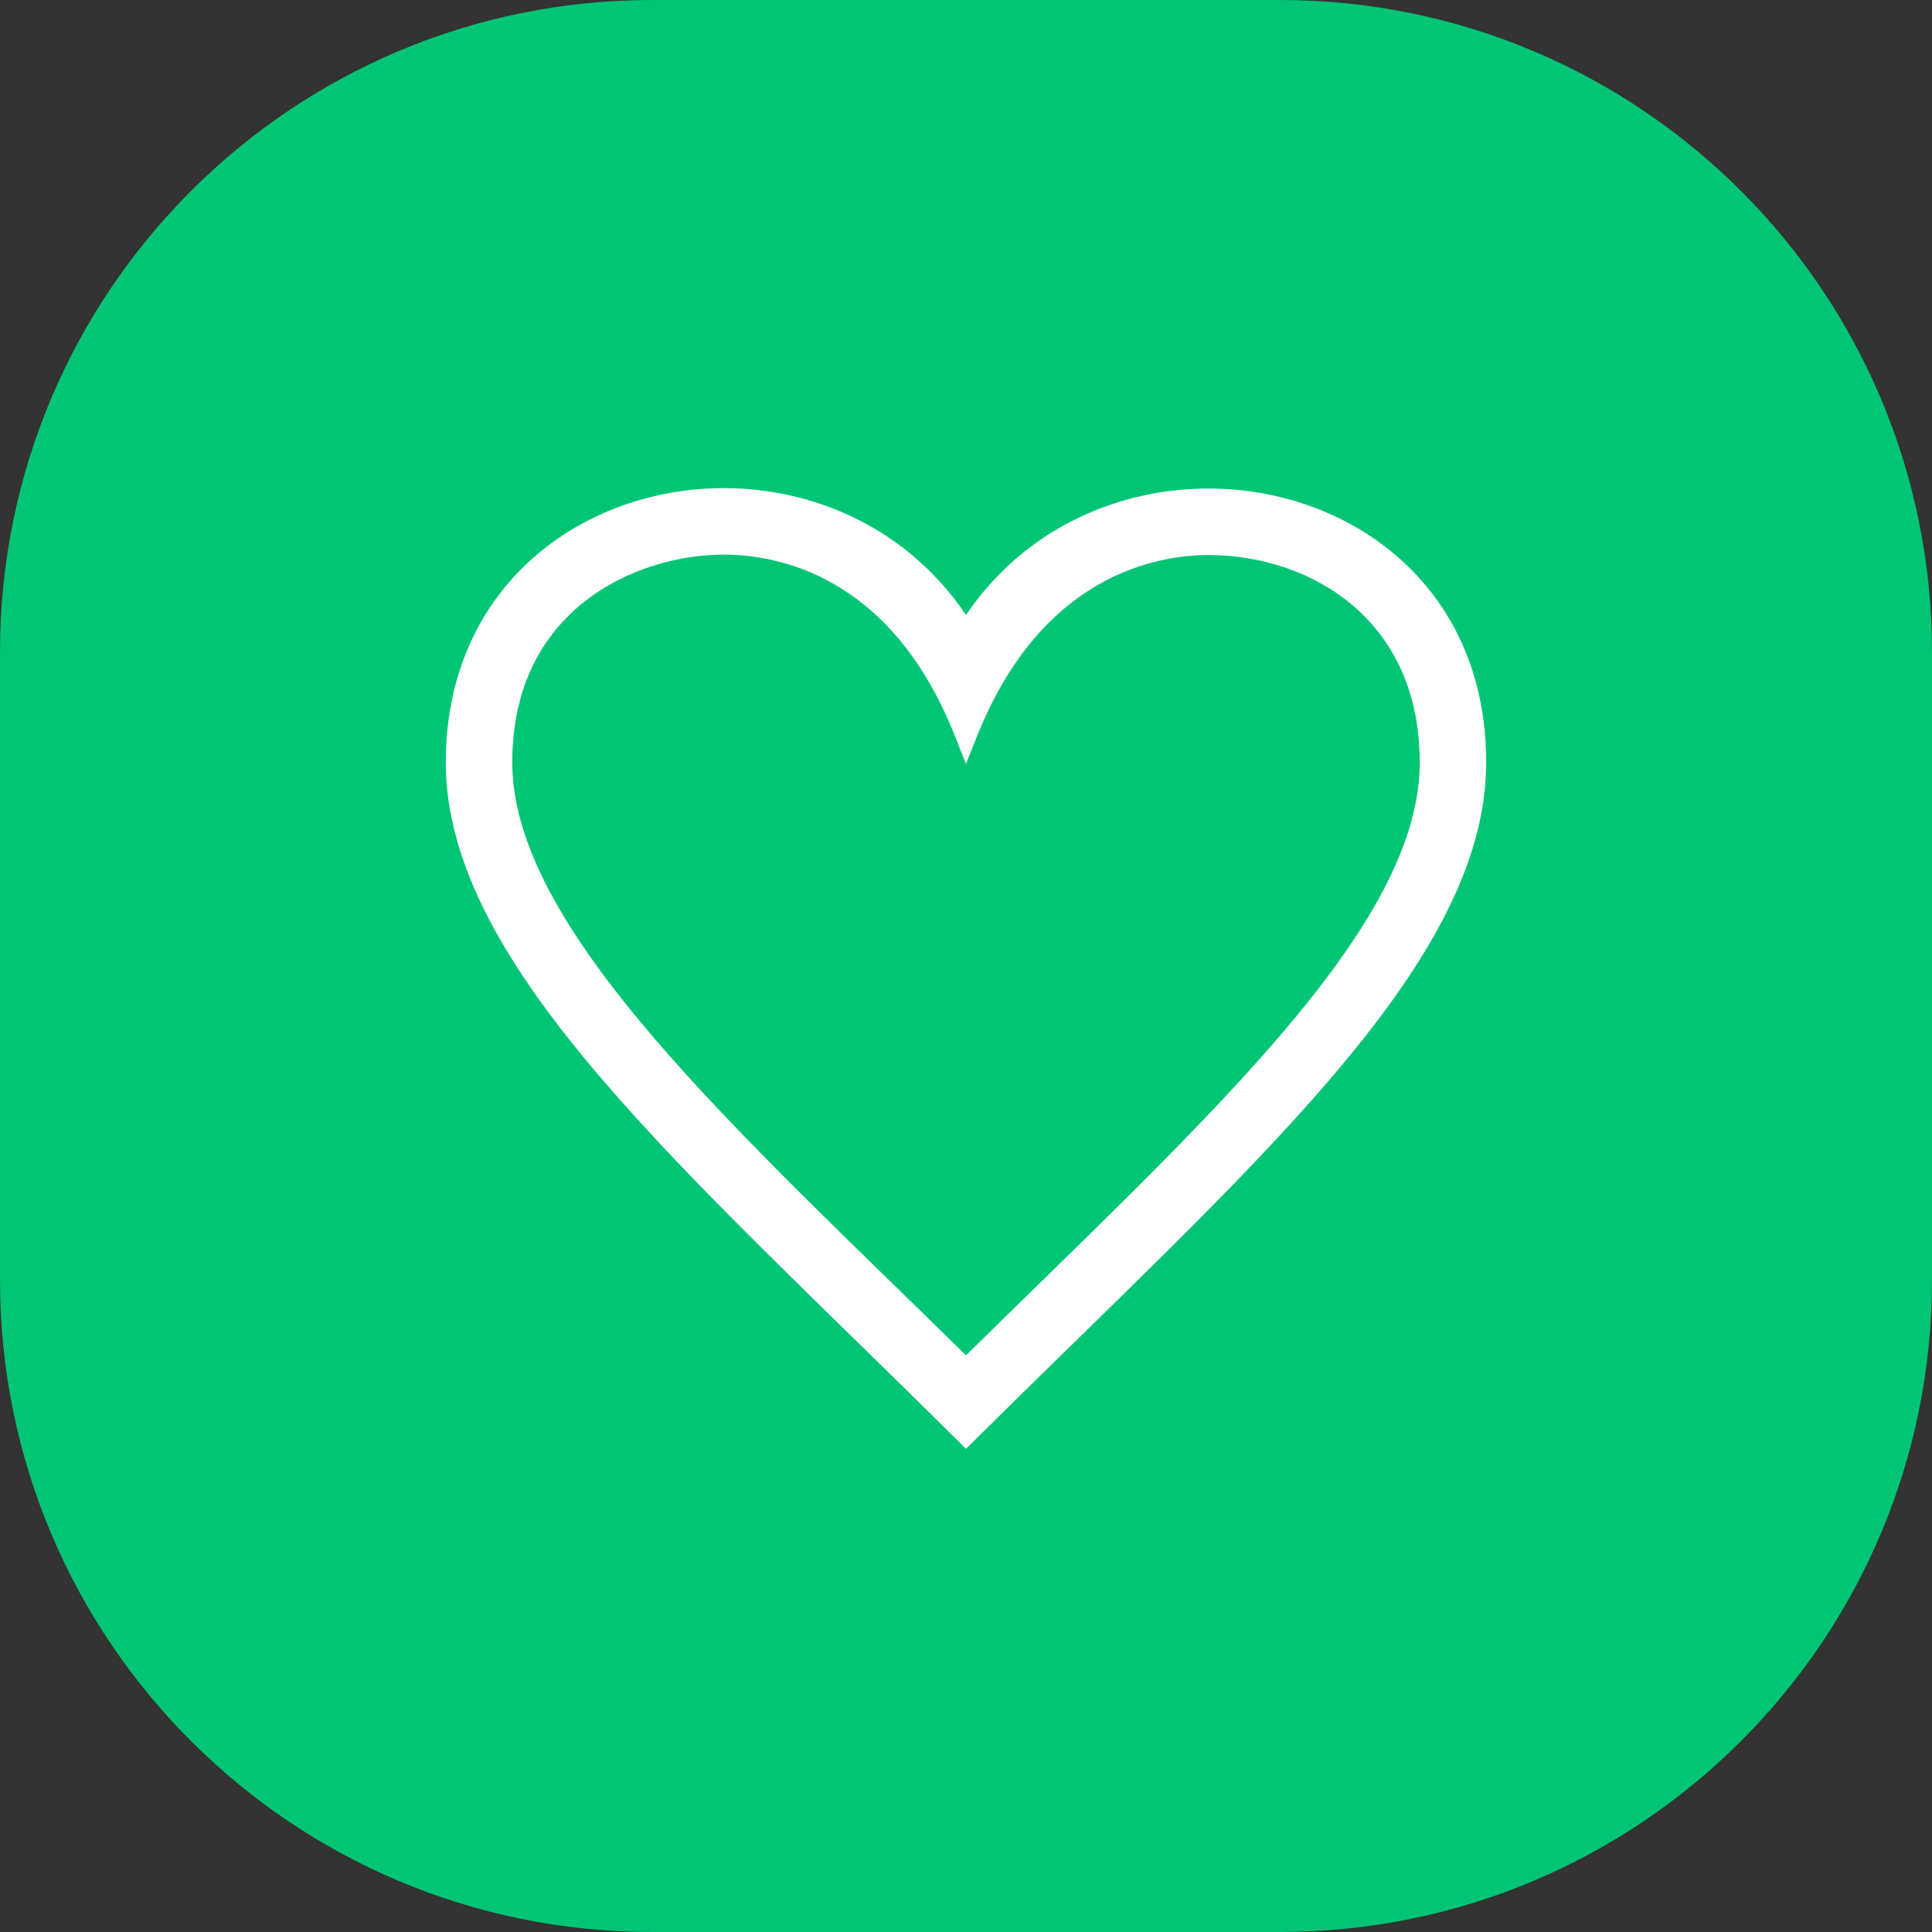
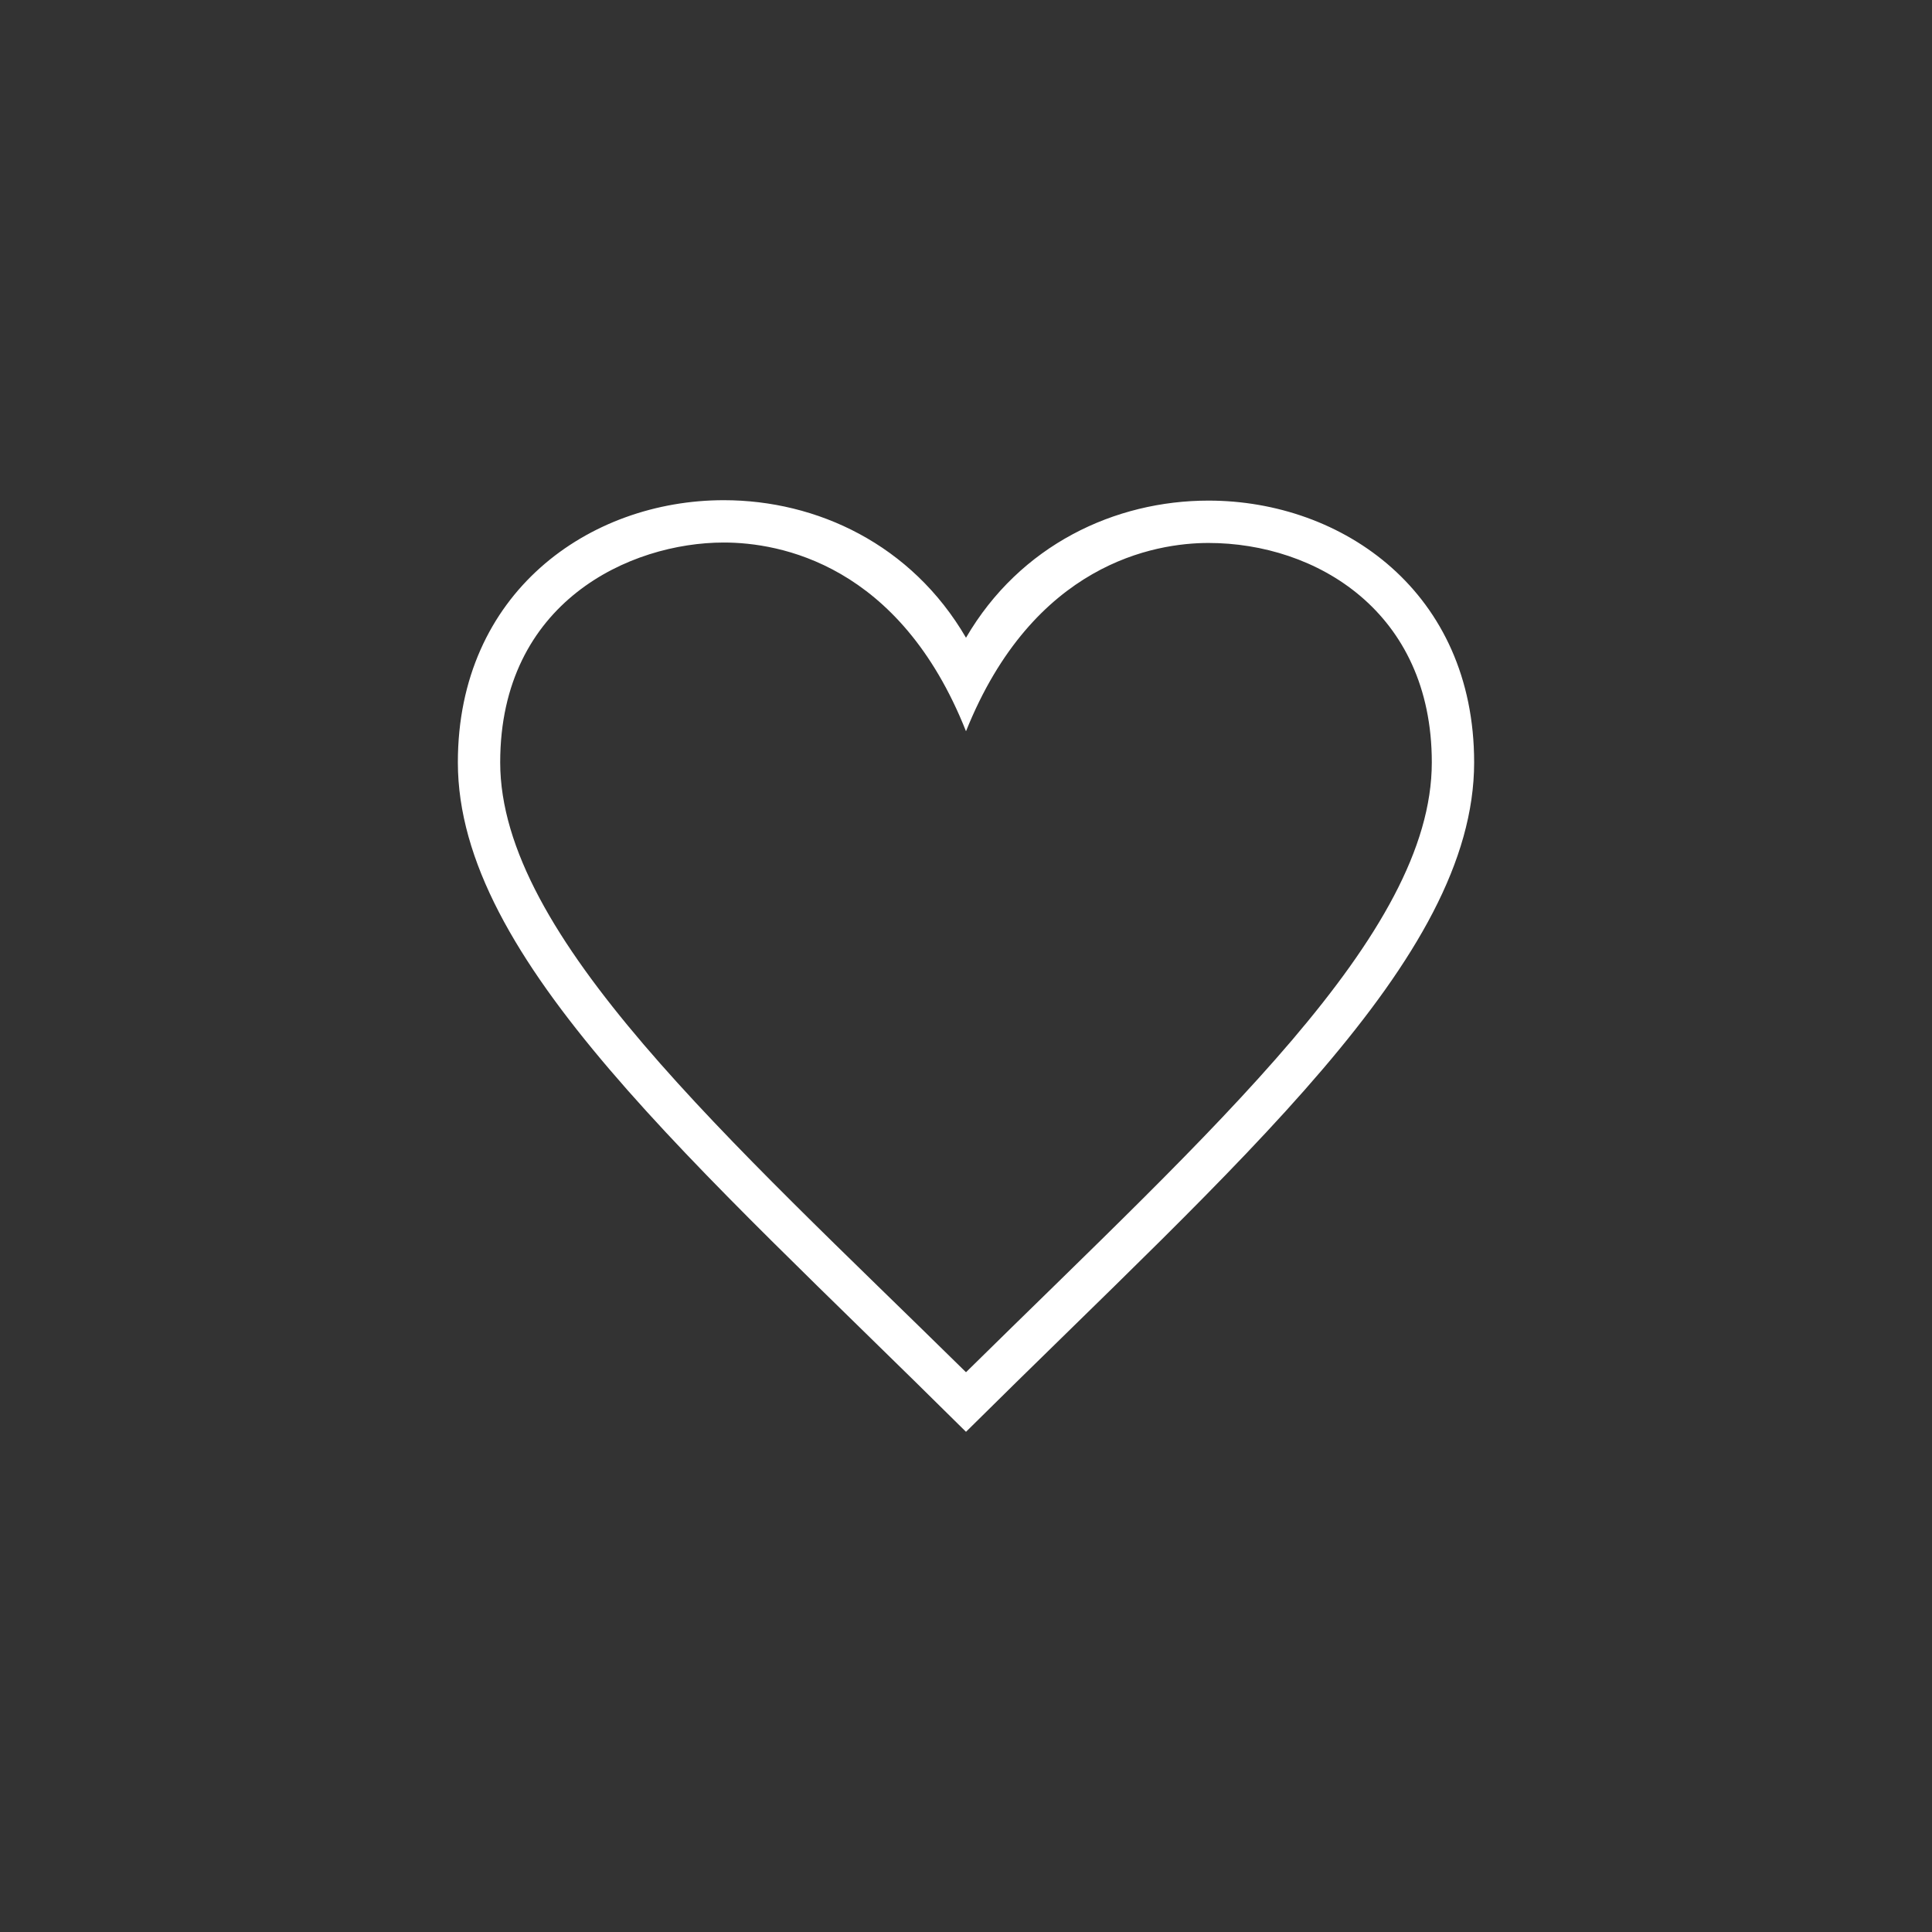
<svg xmlns="http://www.w3.org/2000/svg" width="80" height="80" viewBox="0 0 80 80" fill="none">
  <rect x="0" y="0" width="80" height="80" fill="#333333" stroke="none" />
  <g clip-path="url(#clip0_1015_2572)">
-     <path d="M53 0H27C12.088 0 0 12.088 0 27V53C0 67.912 12.088 80 27 80H53C67.912 80 80 67.912 80 53V27C80 12.088 67.912 0 53 0Z" fill="#00C574" />
    <mask id="path-2-outside-1_1015_2572" maskUnits="userSpaceOnUse" x="17.959" y="19.712" width="44" height="41" fill="black">
-       <rect fill="white" x="17.959" y="19.712" width="44" height="41" />
-       <path fill-rule="evenodd" clip-rule="evenodd" d="M40 56.821C30.128 47.108 20.712 38.766 20.712 31.568C20.712 24.92 26.092 22.465 29.972 22.465C32.273 22.465 37.251 23.344 40 30.28C42.788 23.323 47.827 22.483 50.04 22.483C54.494 22.483 59.288 25.325 59.288 31.568C59.288 38.702 50.282 46.691 40 56.821ZM50.04 20.729C46.177 20.729 42.244 22.557 40 26.407C37.747 22.539 33.824 20.712 29.972 20.712C24.391 20.712 18.959 24.547 18.959 31.568C18.959 39.74 28.727 48.101 40 59.288C51.275 48.101 61.041 39.74 61.041 31.568C61.041 24.535 55.614 20.729 50.04 20.729" />
-     </mask>
+       </mask>
    <path fill-rule="evenodd" clip-rule="evenodd" d="M40 56.821C30.128 47.108 20.712 38.766 20.712 31.568C20.712 24.92 26.092 22.465 29.972 22.465C32.273 22.465 37.251 23.344 40 30.28C42.788 23.323 47.827 22.483 50.04 22.483C54.494 22.483 59.288 25.325 59.288 31.568C59.288 38.702 50.282 46.691 40 56.821ZM50.04 20.729C46.177 20.729 42.244 22.557 40 26.407C37.747 22.539 33.824 20.712 29.972 20.712C24.391 20.712 18.959 24.547 18.959 31.568C18.959 39.74 28.727 48.101 40 59.288C51.275 48.101 61.041 39.74 61.041 31.568C61.041 24.535 55.614 20.729 50.04 20.729" fill="white" />
-     <path d="M40 56.821L39.649 57.177L40 57.523L40.351 57.177L40 56.821ZM40 30.28L39.535 30.465L39.998 31.631L40.464 30.466L40 30.28ZM40 26.407L39.568 26.659L40 27.4L40.432 26.659L40 26.407ZM40 59.288L39.648 59.643L40 59.992L40.352 59.643L40 59.288ZM40.351 56.465C35.399 51.593 30.604 47.104 27.034 42.926C23.449 38.731 21.212 34.969 21.212 31.568H20.212C20.212 35.364 22.683 39.373 26.274 43.576C29.88 47.797 34.729 52.336 39.649 57.177L40.351 56.465ZM21.212 31.568C21.212 28.397 22.487 26.266 24.197 24.916C25.924 23.552 28.125 22.965 29.972 22.965V21.965C27.939 21.965 25.509 22.606 23.577 24.131C21.627 25.671 20.212 28.091 20.212 31.568H21.212ZM29.972 22.965C31.062 22.965 32.788 23.174 34.567 24.204C36.338 25.23 38.199 27.093 39.535 30.465L40.465 30.096C39.052 26.532 37.049 24.486 35.068 23.339C33.096 22.196 31.183 21.965 29.972 21.965V22.965ZM40.464 30.466C41.819 27.085 43.704 25.226 45.484 24.206C47.273 23.182 48.994 22.983 50.04 22.983V21.983C48.874 21.983 46.969 22.204 44.987 23.339C42.998 24.478 40.969 26.518 39.536 30.095L40.464 30.466ZM50.04 22.983C52.168 22.983 54.359 23.663 56.011 25.066C57.65 26.458 58.788 28.588 58.788 31.568H59.788C59.788 28.305 58.529 25.893 56.658 24.303C54.799 22.724 52.367 21.983 50.04 21.983V22.983ZM58.788 31.568C58.788 34.94 56.65 38.599 53.119 42.747C49.601 46.88 44.805 51.385 39.649 56.465L40.351 57.177C45.477 52.127 50.325 47.572 53.881 43.395C57.423 39.233 59.788 35.33 59.788 31.568H58.788ZM50.04 20.229C46.022 20.229 41.913 22.133 39.568 26.155L40.432 26.659C42.576 22.981 46.333 21.229 50.04 21.229V20.229ZM40.432 26.155C38.079 22.116 33.981 20.212 29.972 20.212V21.212C33.668 21.212 37.415 22.962 39.568 26.659L40.432 26.155ZM29.972 20.212C24.169 20.212 18.459 24.219 18.459 31.568H19.459C19.459 24.874 24.612 21.212 29.972 21.212V20.212ZM18.459 31.568C18.459 35.846 21.01 40.1 24.872 44.622C28.741 49.153 34.03 54.068 39.648 59.643L40.352 58.933C34.697 53.321 29.465 48.462 25.632 43.973C21.791 39.475 19.459 35.462 19.459 31.568H18.459ZM40.352 59.643C45.971 54.068 51.26 49.153 55.129 44.622C58.99 40.1 61.541 35.846 61.541 31.568H60.541C60.541 35.462 58.209 39.475 54.368 43.973C50.535 48.462 45.304 53.321 39.648 58.933L40.352 59.643ZM61.541 31.568C61.541 24.206 55.835 20.229 50.04 20.229V21.229C55.394 21.229 60.541 24.863 60.541 31.568H61.541Z" fill="white" mask="url(#path-2-outside-1_1015_2572)" />
  </g>
  <defs>
    <clipPath id="clip0_1015_2572">
      <rect width="80" height="80" fill="white" />
    </clipPath>
  </defs>
</svg>